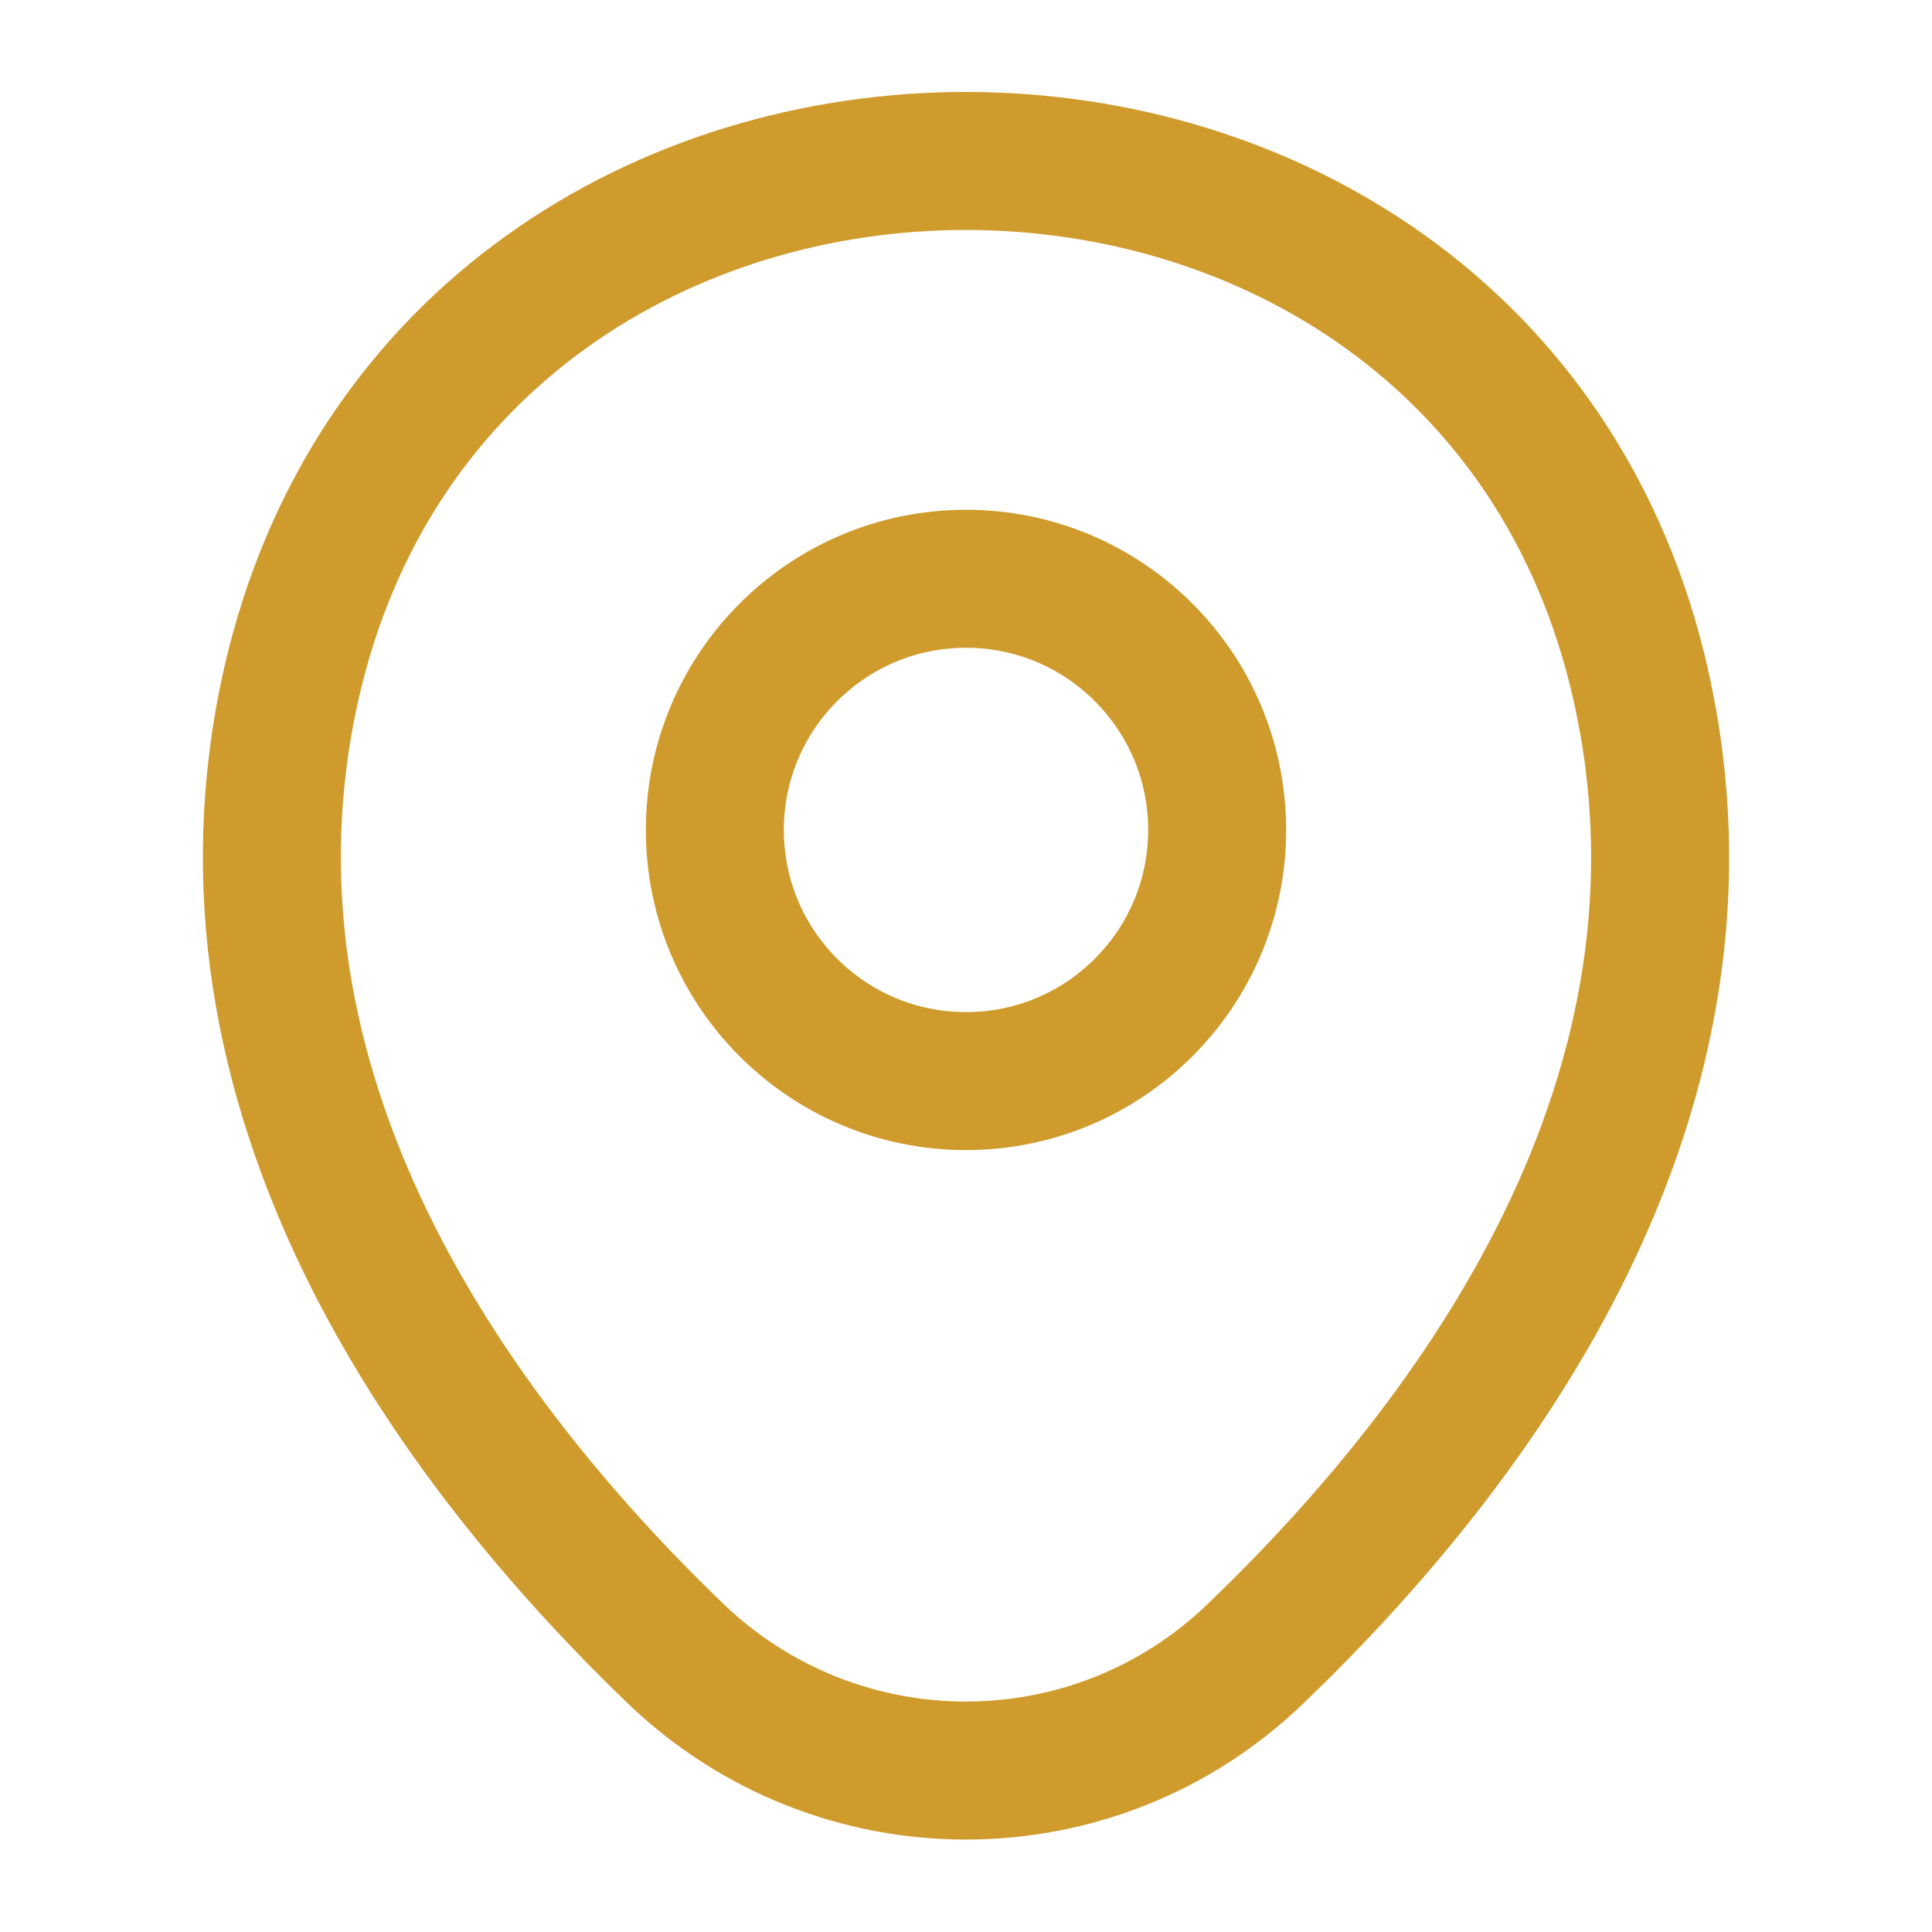
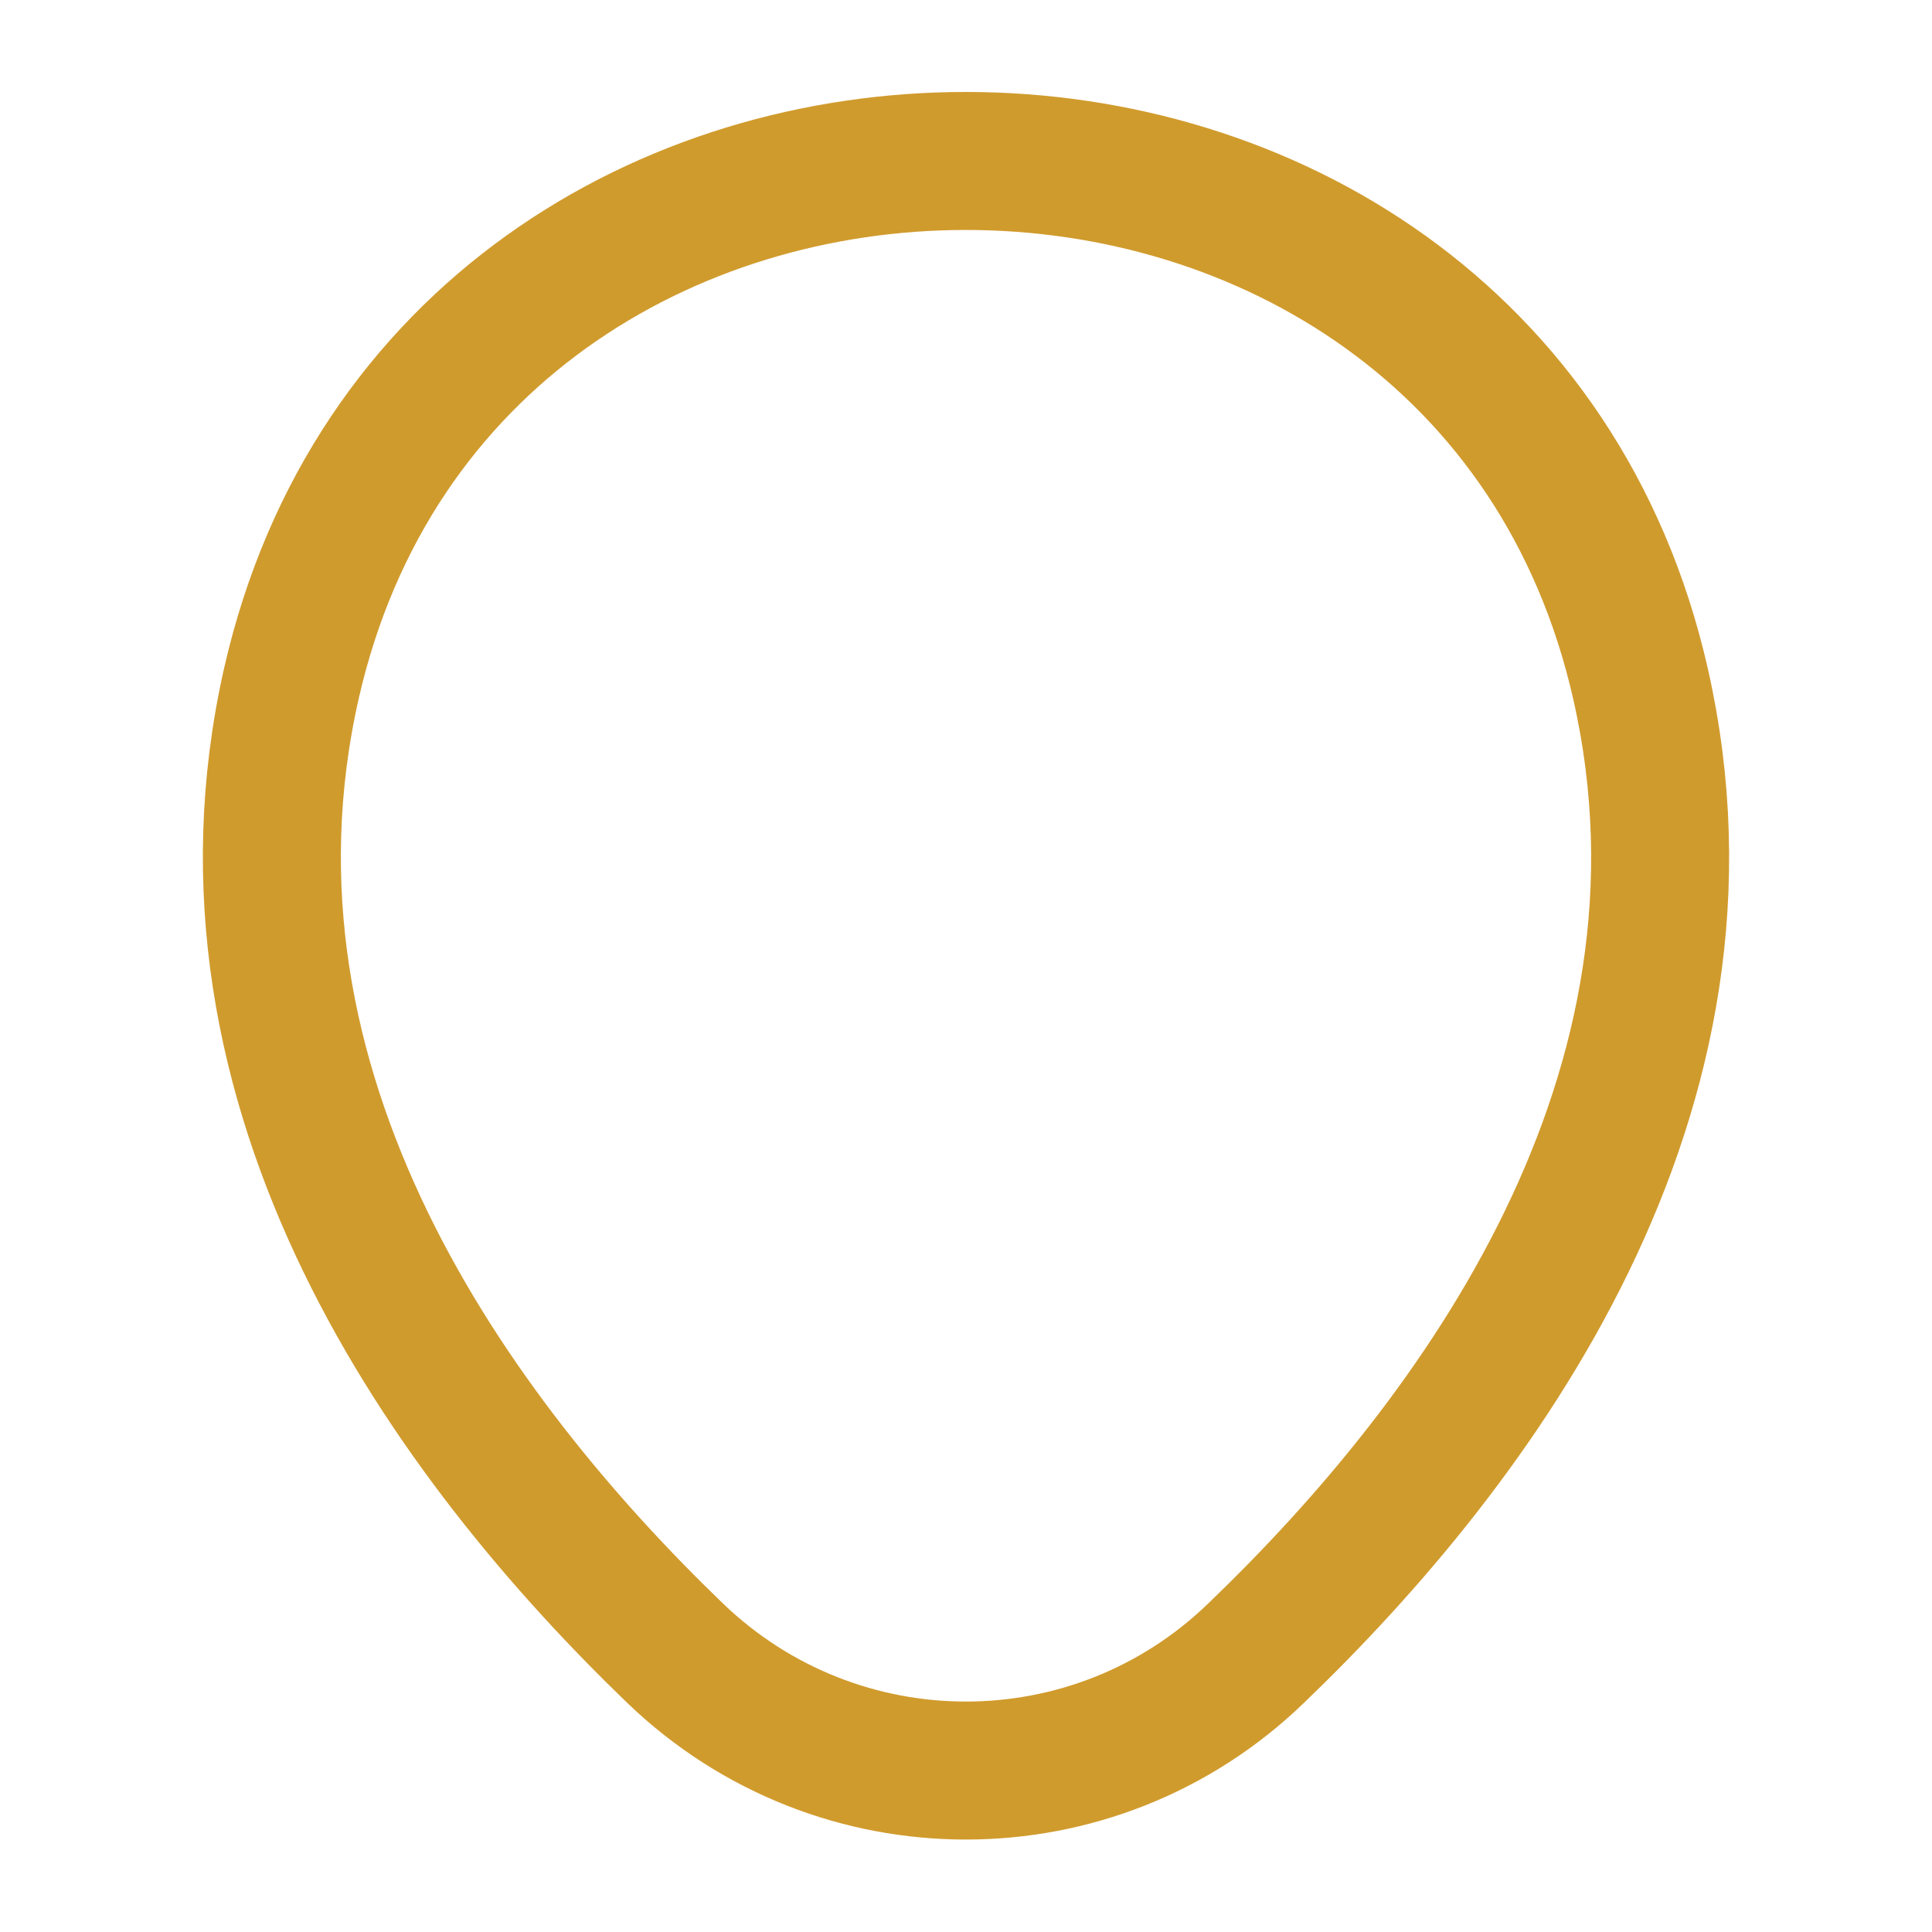
<svg xmlns="http://www.w3.org/2000/svg" width="28" height="28" viewBox="0 0 28 28" fill="none">
-   <path d="M14 15.668C16.01 15.668 17.64 14.039 17.64 12.028C17.64 10.018 16.01 8.388 14 8.388C11.99 8.388 10.36 10.018 10.36 12.028C10.36 14.039 11.99 15.668 14 15.668Z" stroke="#D09B2D" stroke-width="2" />
  <path d="M4.223 9.905C6.522 -0.199 21.49 -0.187 23.777 9.916C25.118 15.843 21.432 20.86 18.2 23.963C15.855 26.226 12.145 26.226 9.788 23.963C6.568 20.86 2.882 15.831 4.223 9.905Z" stroke="#D09B2D" stroke-width="2" />
</svg>